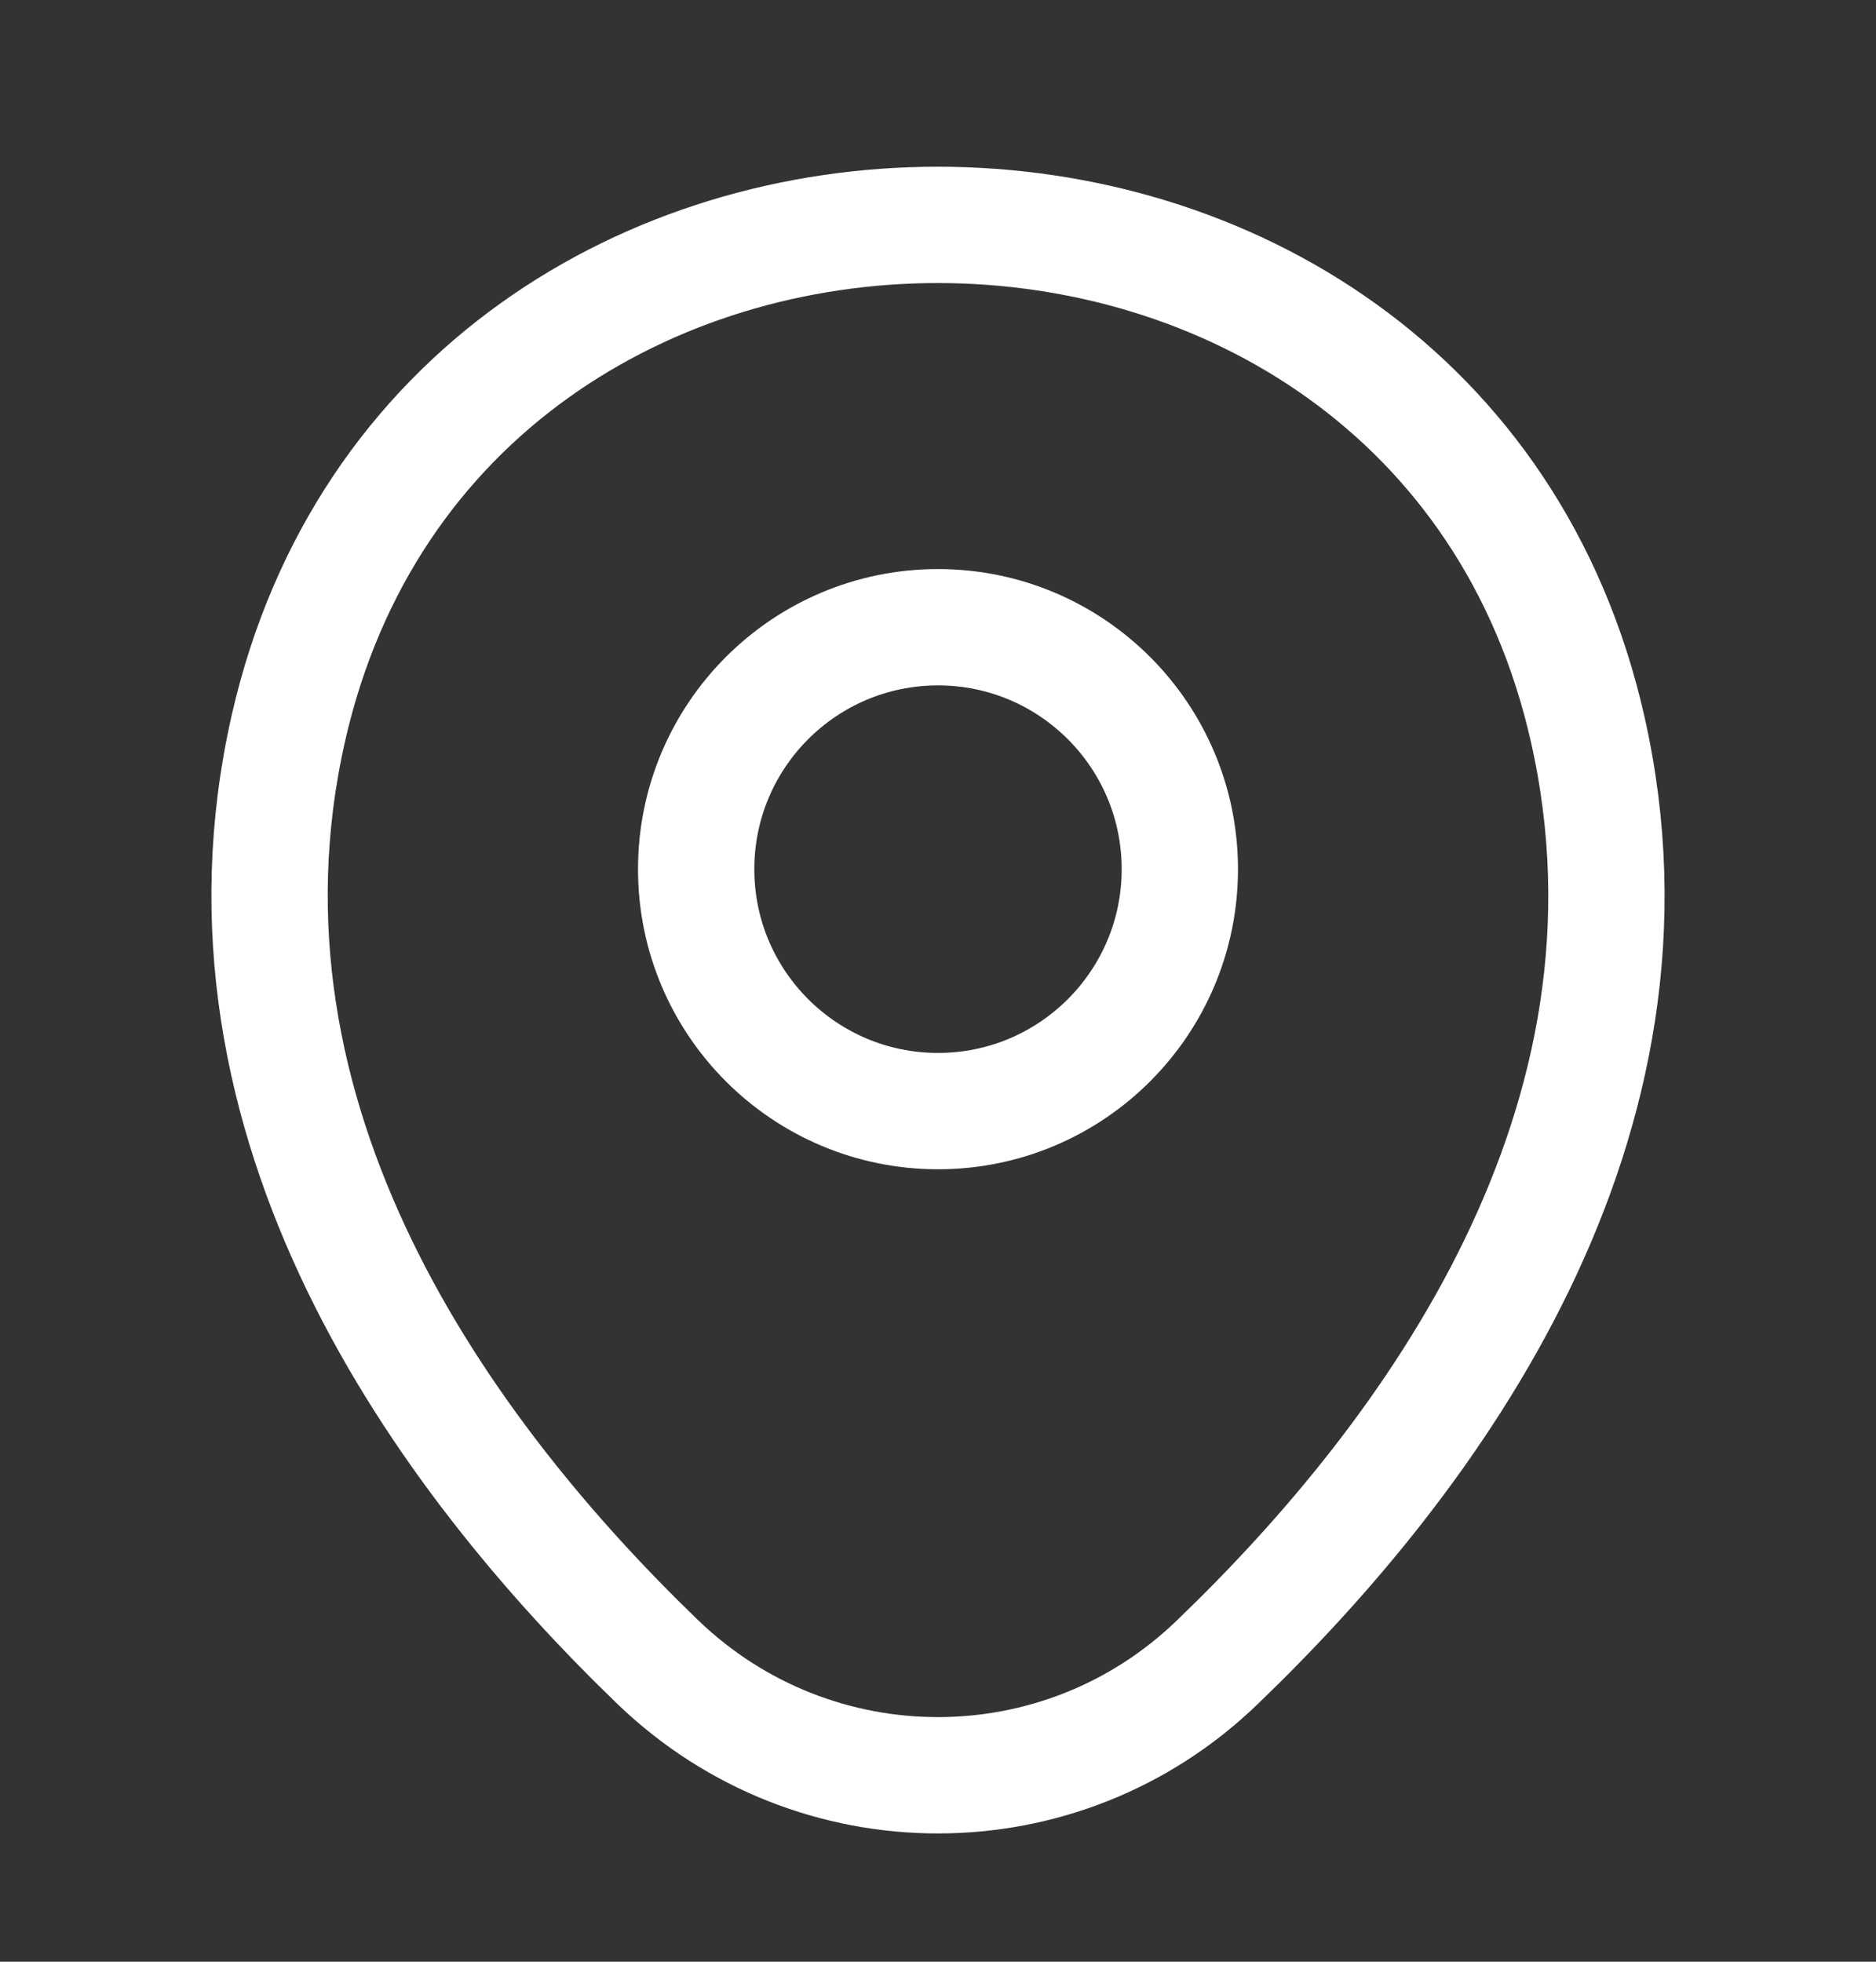
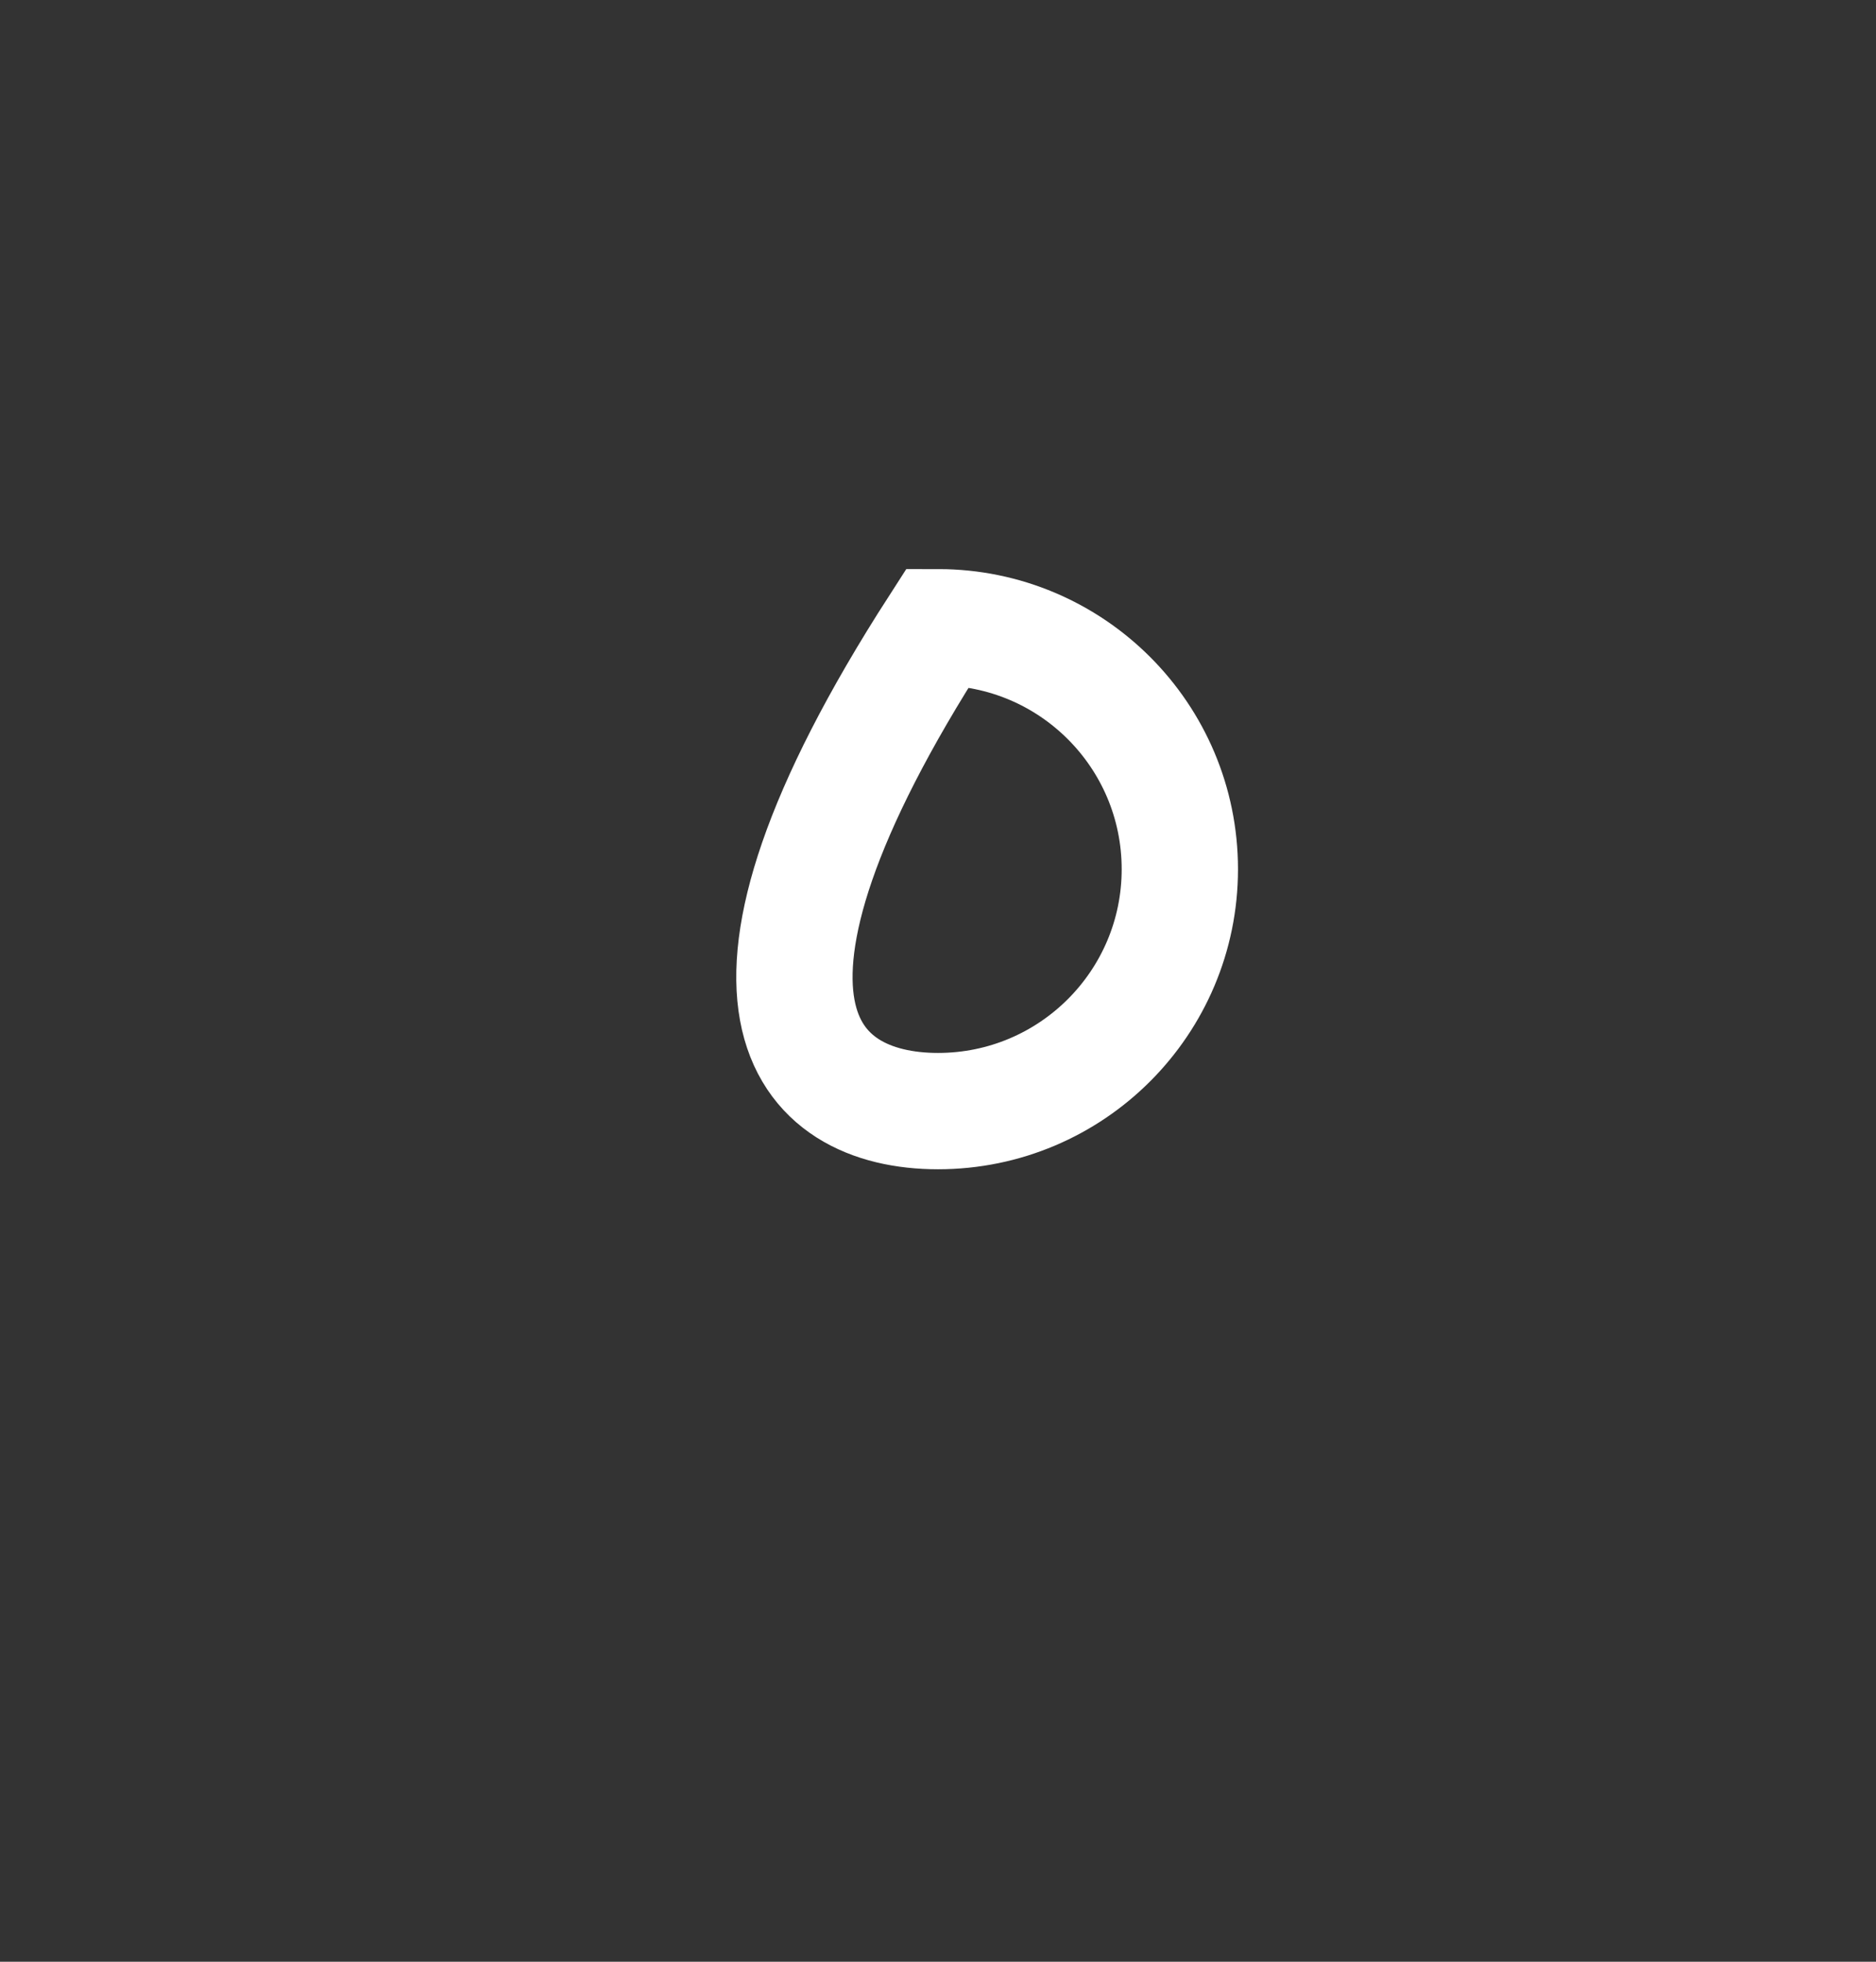
<svg xmlns="http://www.w3.org/2000/svg" width="22" height="23" viewBox="0 0 22 23" fill="none">
  <rect x="0" y="0" width="22" height="23" fill="#333333" stroke="none" />
-   <path d="M11 13.027C12.566 13.027 13.836 11.757 13.836 10.191C13.836 8.624 12.566 7.354 11 7.354C9.434 7.354 8.164 8.624 8.164 10.191C8.164 11.757 9.434 13.027 11 13.027Z" stroke="white" stroke-width="1.364" />
-   <path d="M3.382 8.537C5.173 0.664 16.836 0.673 18.618 8.546C19.664 13.164 16.791 17.073 14.273 19.491C12.445 21.255 9.555 21.255 7.718 19.491C5.209 17.073 2.336 13.155 3.382 8.537Z" stroke="white" stroke-width="1.364" />
+   <path d="M11 13.027C12.566 13.027 13.836 11.757 13.836 10.191C13.836 8.624 12.566 7.354 11 7.354C8.164 11.757 9.434 13.027 11 13.027Z" stroke="white" stroke-width="1.364" />
</svg>